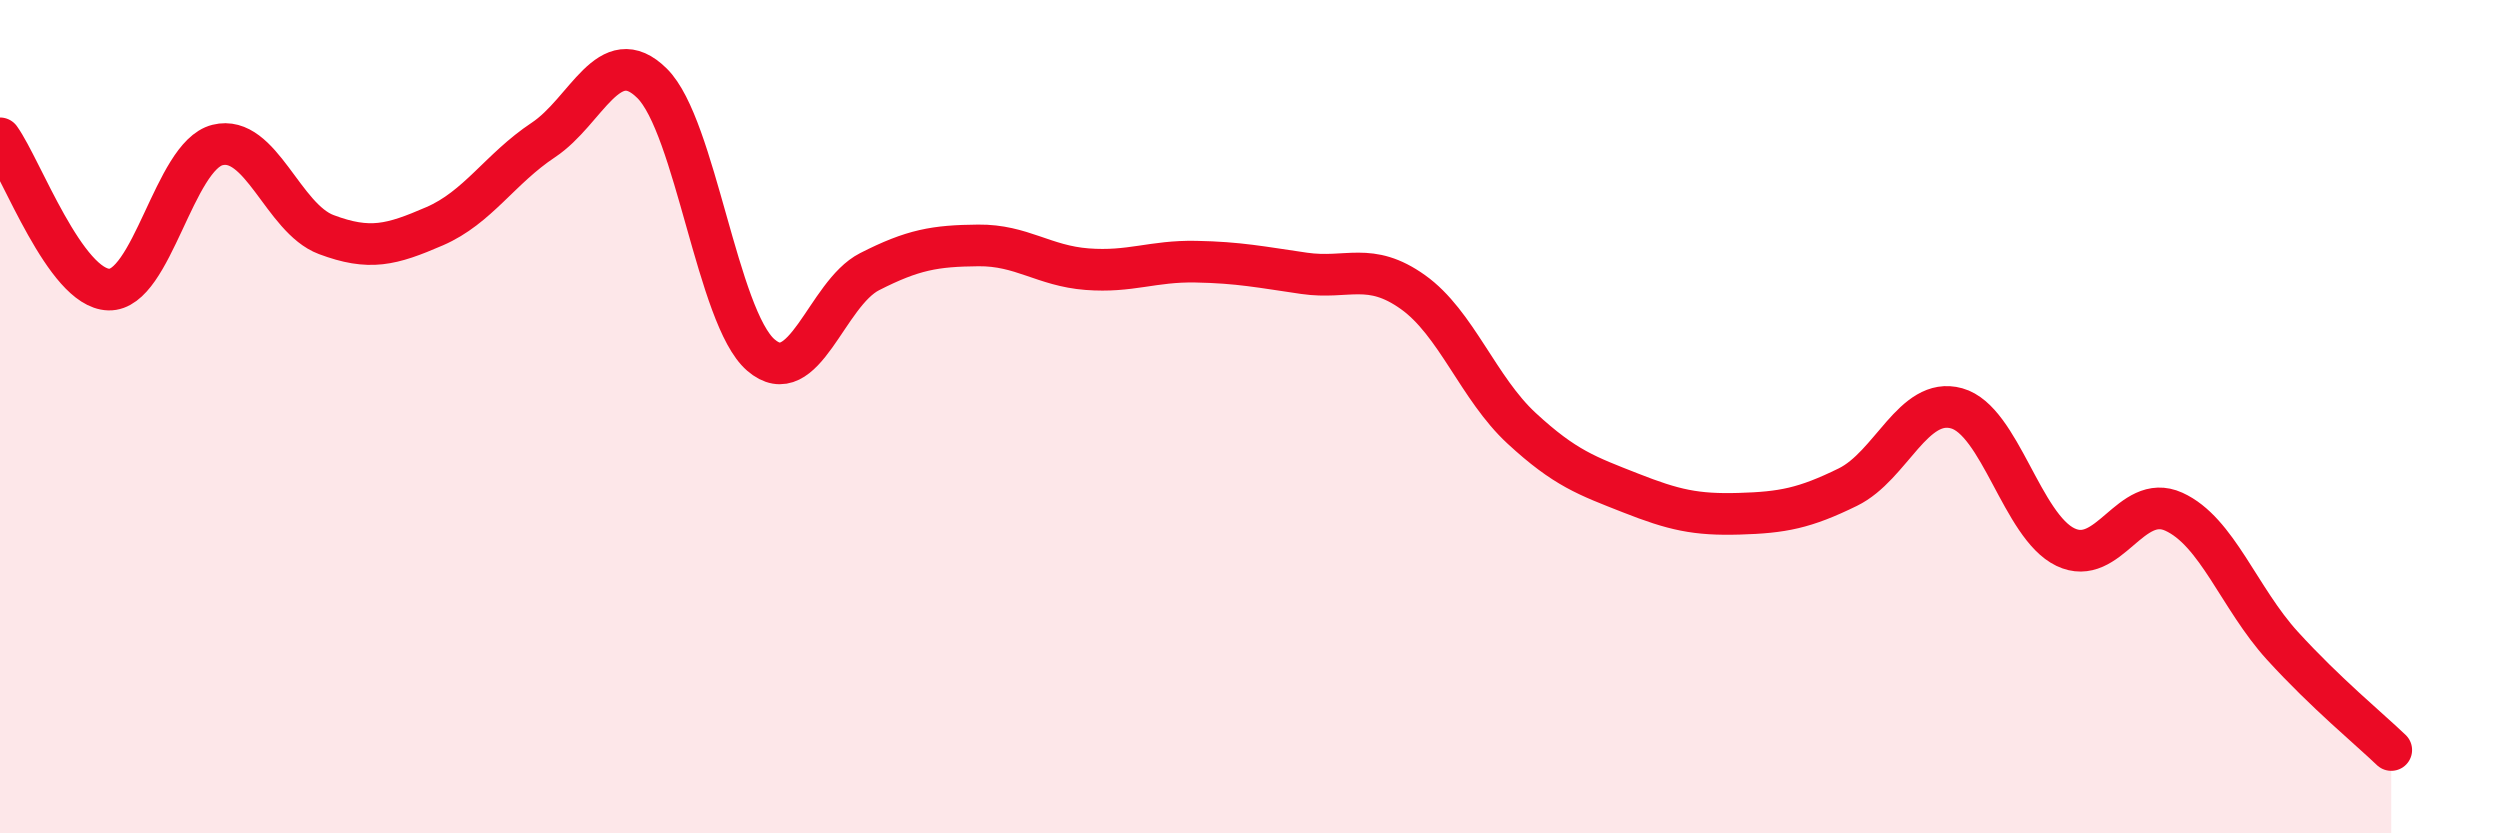
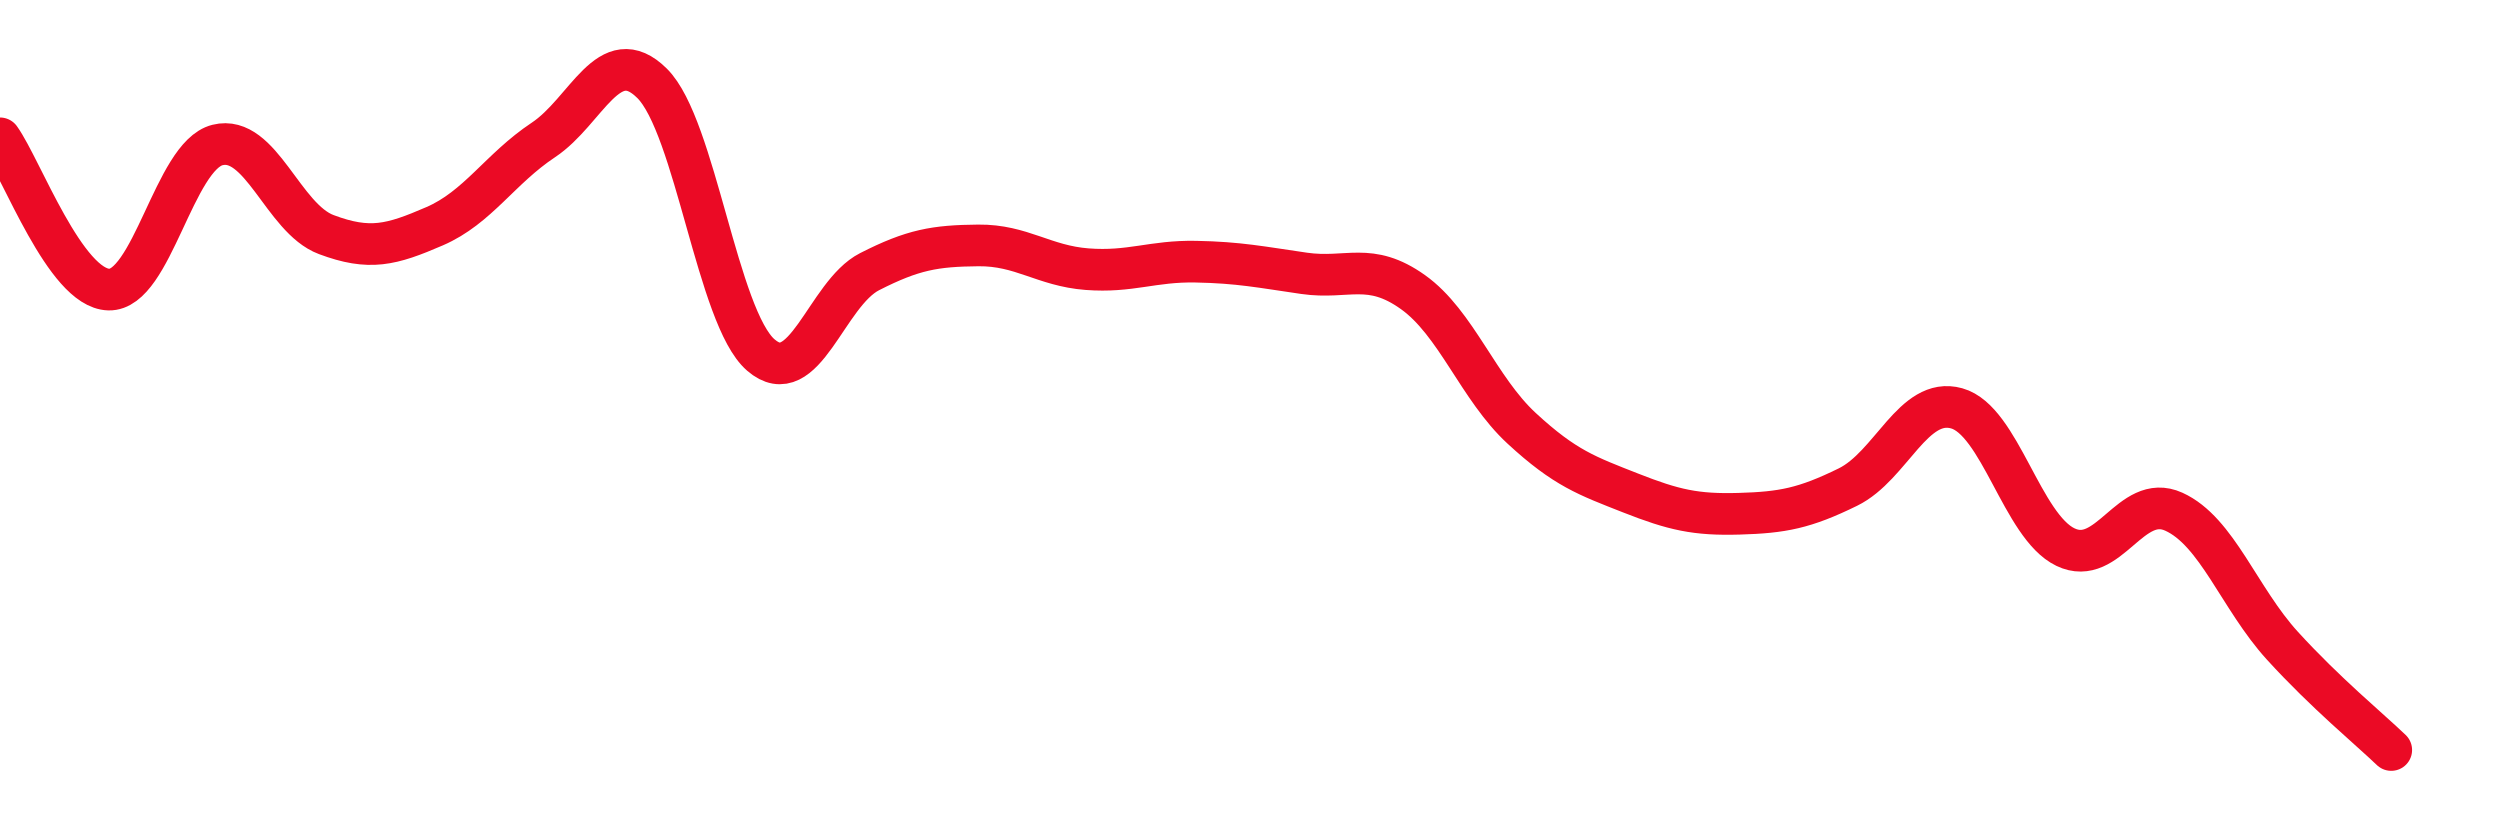
<svg xmlns="http://www.w3.org/2000/svg" width="60" height="20" viewBox="0 0 60 20">
-   <path d="M 0,3.32 C 0.52,4.05 1.57,6.92 2.61,6.95 C 3.65,6.98 4.18,3.74 5.22,3.48 C 6.26,3.22 6.79,5.24 7.83,5.63 C 8.87,6.02 9.39,5.88 10.43,5.43 C 11.47,4.98 12,4.05 13.04,3.36 C 14.08,2.67 14.61,0.97 15.65,2 C 16.69,3.03 17.22,7.62 18.26,8.52 C 19.3,9.42 19.83,7.05 20.87,6.52 C 21.91,5.99 22.44,5.9 23.48,5.89 C 24.52,5.88 25.05,6.38 26.09,6.46 C 27.13,6.54 27.66,6.26 28.7,6.28 C 29.74,6.3 30.26,6.41 31.3,6.56 C 32.34,6.71 32.87,6.27 33.91,7.01 C 34.95,7.75 35.48,9.32 36.52,10.28 C 37.56,11.24 38.09,11.42 39.13,11.83 C 40.17,12.24 40.7,12.36 41.74,12.33 C 42.78,12.3 43.31,12.2 44.35,11.69 C 45.39,11.18 45.92,9.51 46.96,9.8 C 48,10.09 48.53,12.63 49.57,13.13 C 50.61,13.63 51.13,11.81 52.17,12.28 C 53.21,12.75 53.74,14.36 54.78,15.5 C 55.82,16.64 56.87,17.5 57.39,18L57.39 20L0 20Z" fill="#EB0A25" opacity="0.1" stroke-linecap="round" stroke-linejoin="round" />
  <path d="M 0,3.32 C 0.52,4.05 1.57,6.92 2.61,6.95 C 3.65,6.98 4.18,3.74 5.22,3.48 C 6.26,3.22 6.79,5.24 7.83,5.63 C 8.87,6.02 9.39,5.88 10.43,5.43 C 11.47,4.98 12,4.05 13.04,3.36 C 14.08,2.67 14.61,0.97 15.65,2 C 16.69,3.03 17.22,7.62 18.26,8.52 C 19.3,9.42 19.83,7.05 20.87,6.52 C 21.91,5.99 22.44,5.9 23.48,5.89 C 24.52,5.88 25.05,6.38 26.09,6.46 C 27.13,6.54 27.66,6.26 28.7,6.28 C 29.74,6.3 30.26,6.41 31.3,6.56 C 32.34,6.71 32.87,6.27 33.91,7.01 C 34.95,7.75 35.48,9.32 36.52,10.28 C 37.56,11.24 38.09,11.42 39.13,11.83 C 40.17,12.24 40.7,12.36 41.74,12.33 C 42.78,12.3 43.31,12.2 44.35,11.69 C 45.39,11.18 45.92,9.51 46.96,9.8 C 48,10.09 48.53,12.63 49.57,13.13 C 50.61,13.63 51.13,11.81 52.17,12.28 C 53.21,12.75 53.74,14.36 54.78,15.5 C 55.82,16.64 56.87,17.5 57.39,18" stroke="#EB0A25" stroke-width="1" fill="none" stroke-linecap="round" stroke-linejoin="round" />
</svg>